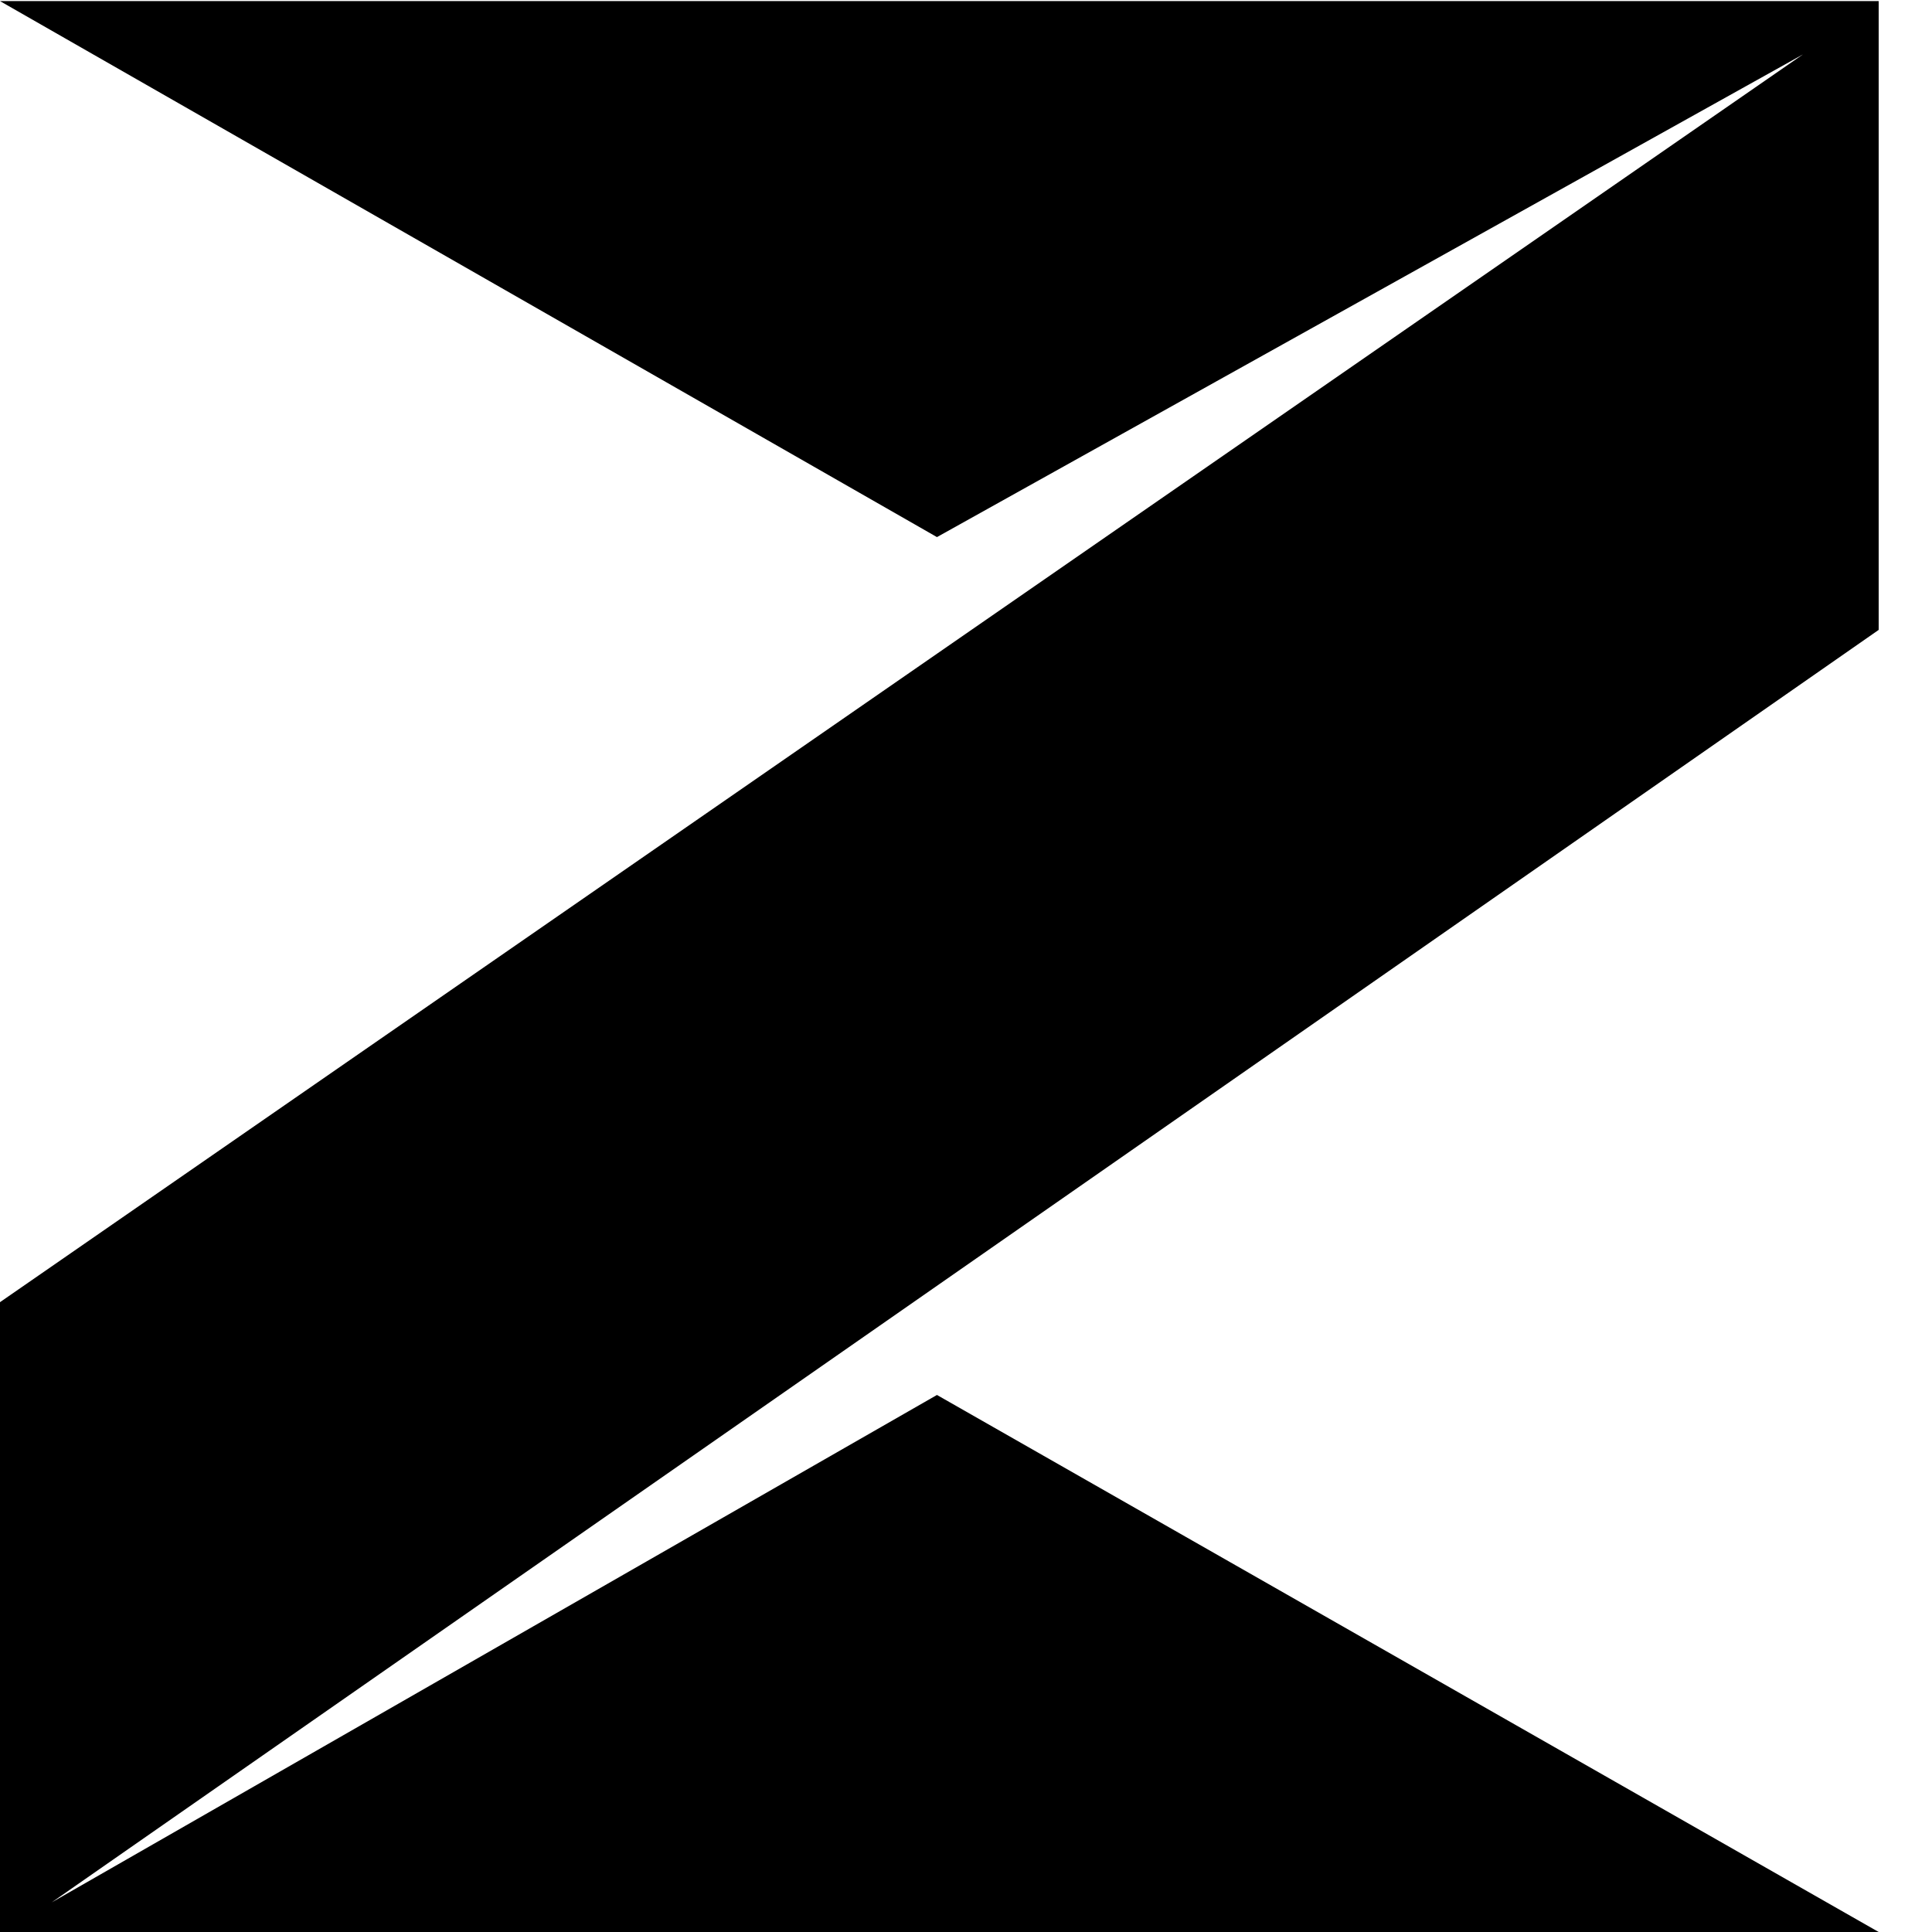
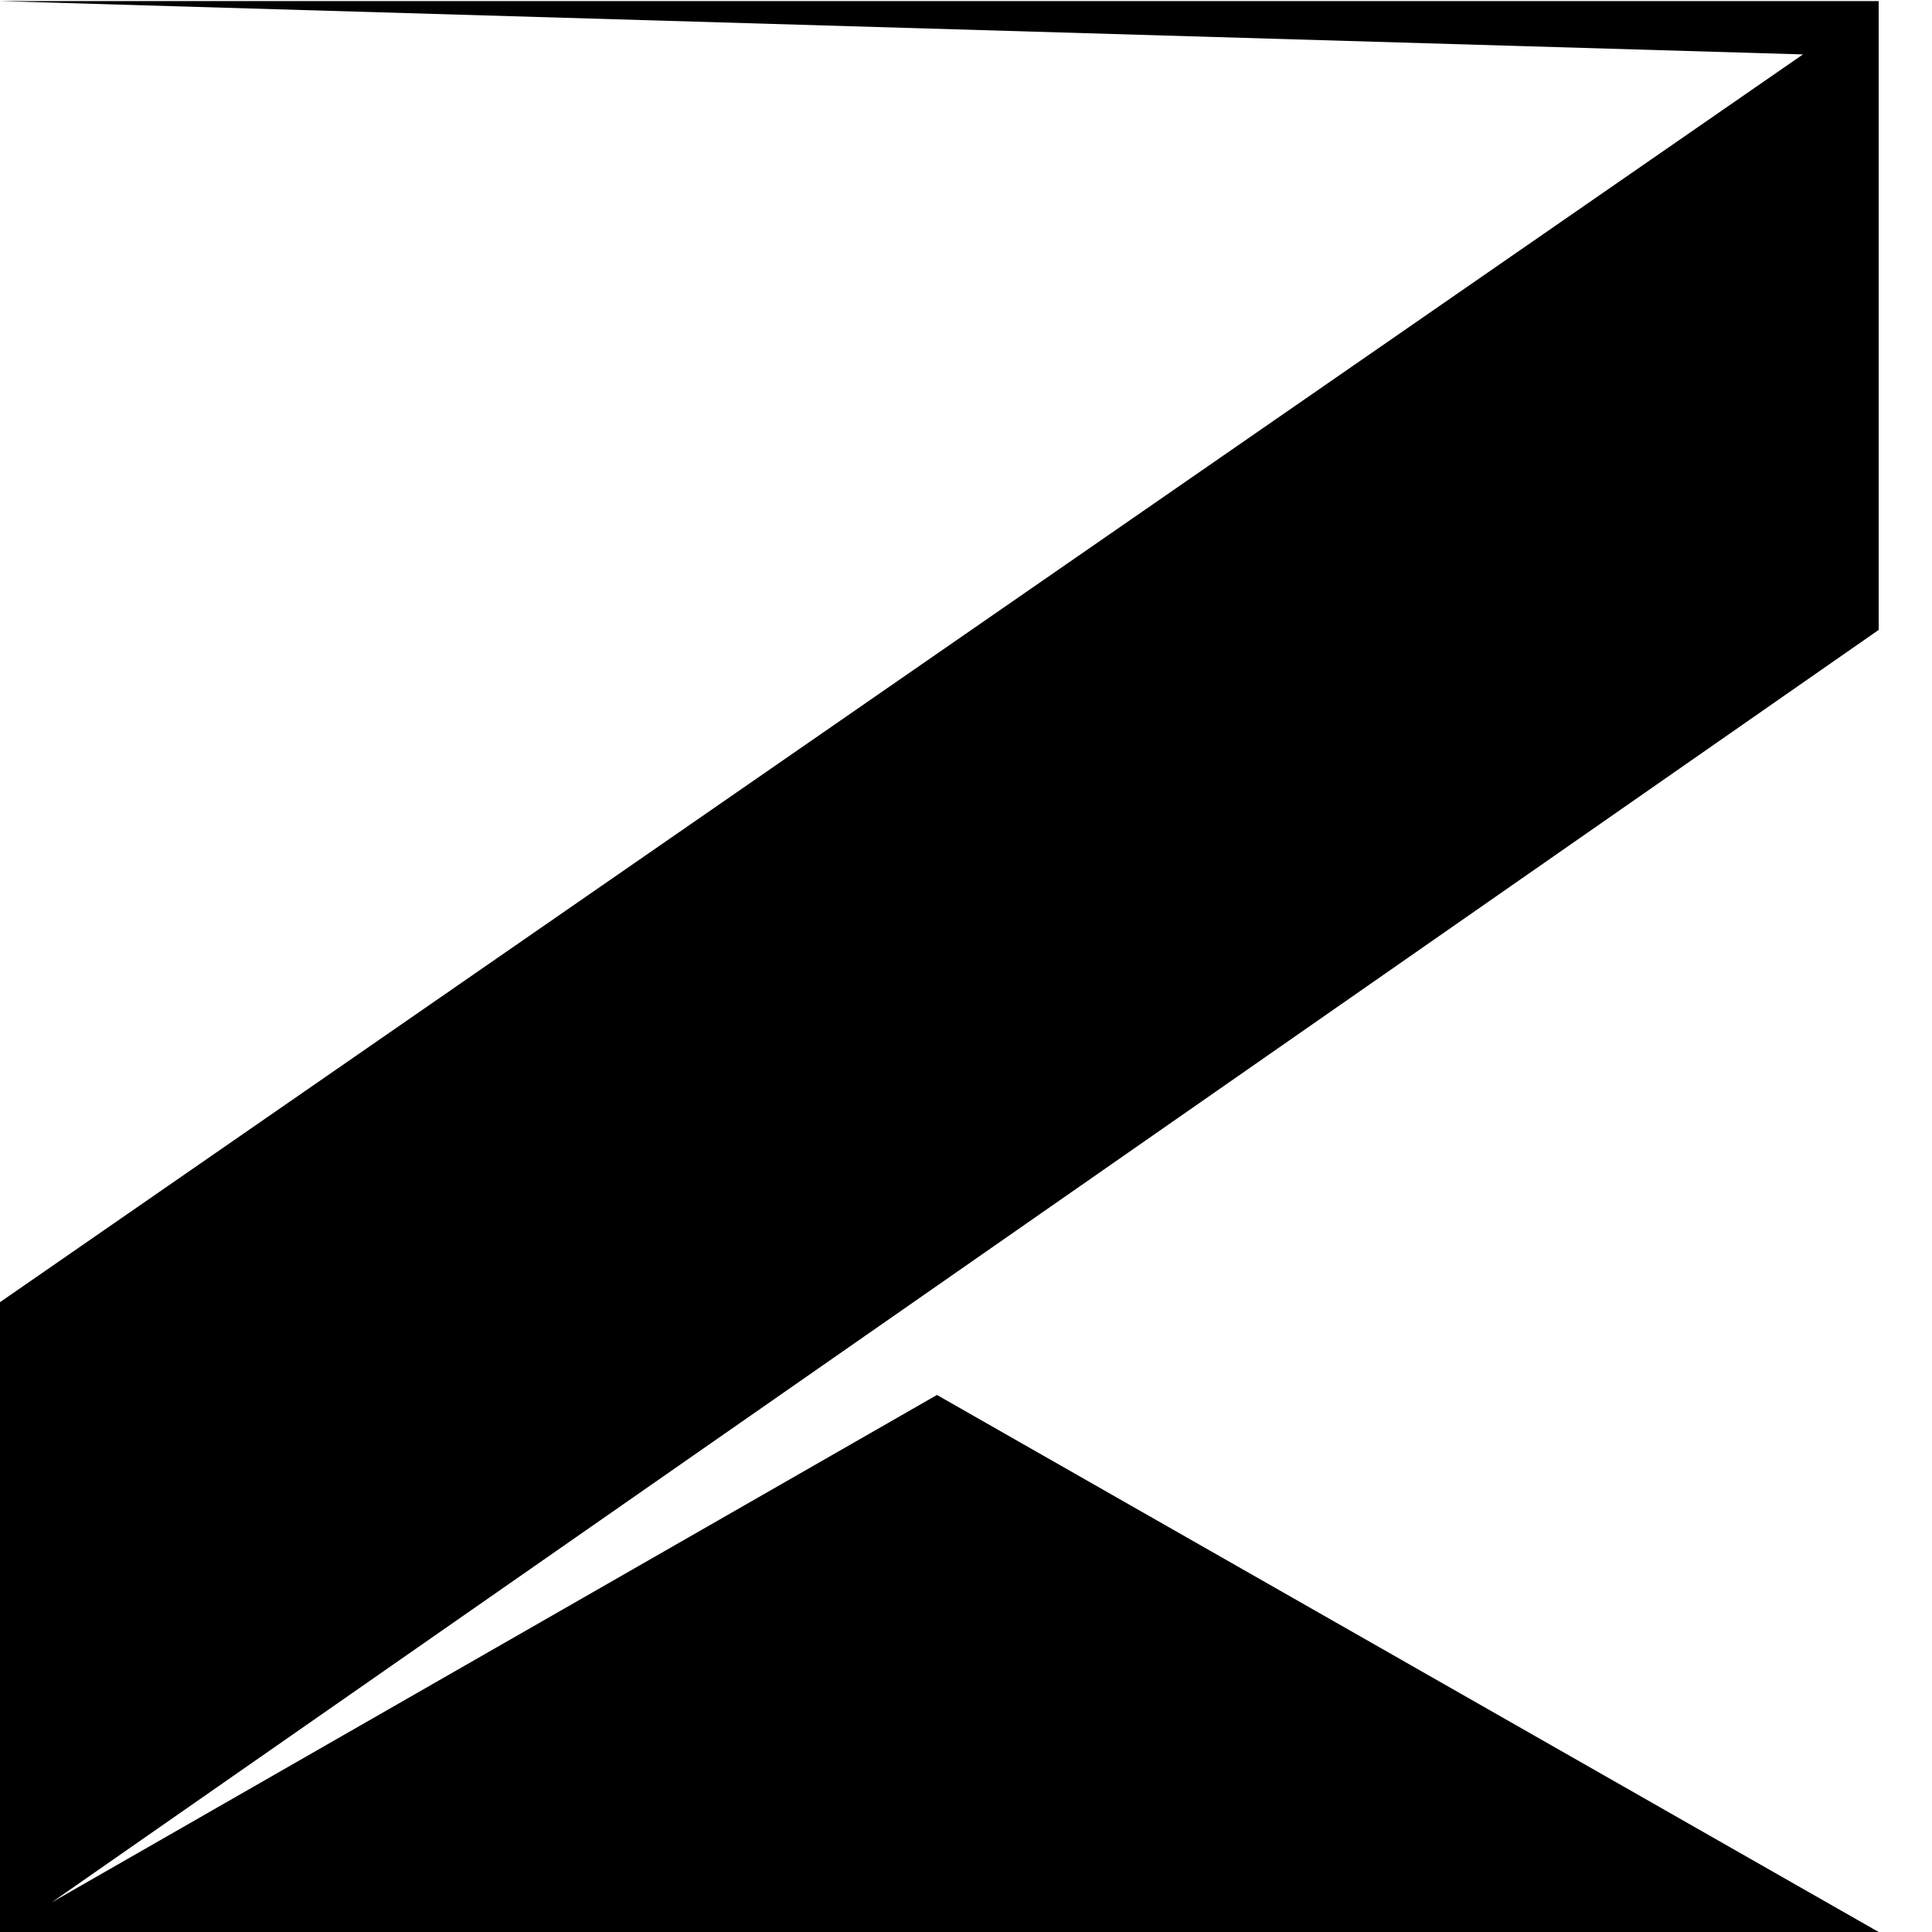
<svg xmlns="http://www.w3.org/2000/svg" width="30" height="30" viewBox="0 0 30 30" fill="none">
-   <path d="M0 0.017H29.172V9.781L0.803 29.54L14.549 21.661L29.172 30H0V20.22L27.996 0.845L14.549 8.34L0 0.017Z" fill="black" />
+   <path d="M0 0.017H29.172V9.781L0.803 29.54L14.549 21.661L29.172 30H0V20.22L27.996 0.845L0 0.017Z" fill="black" />
</svg>